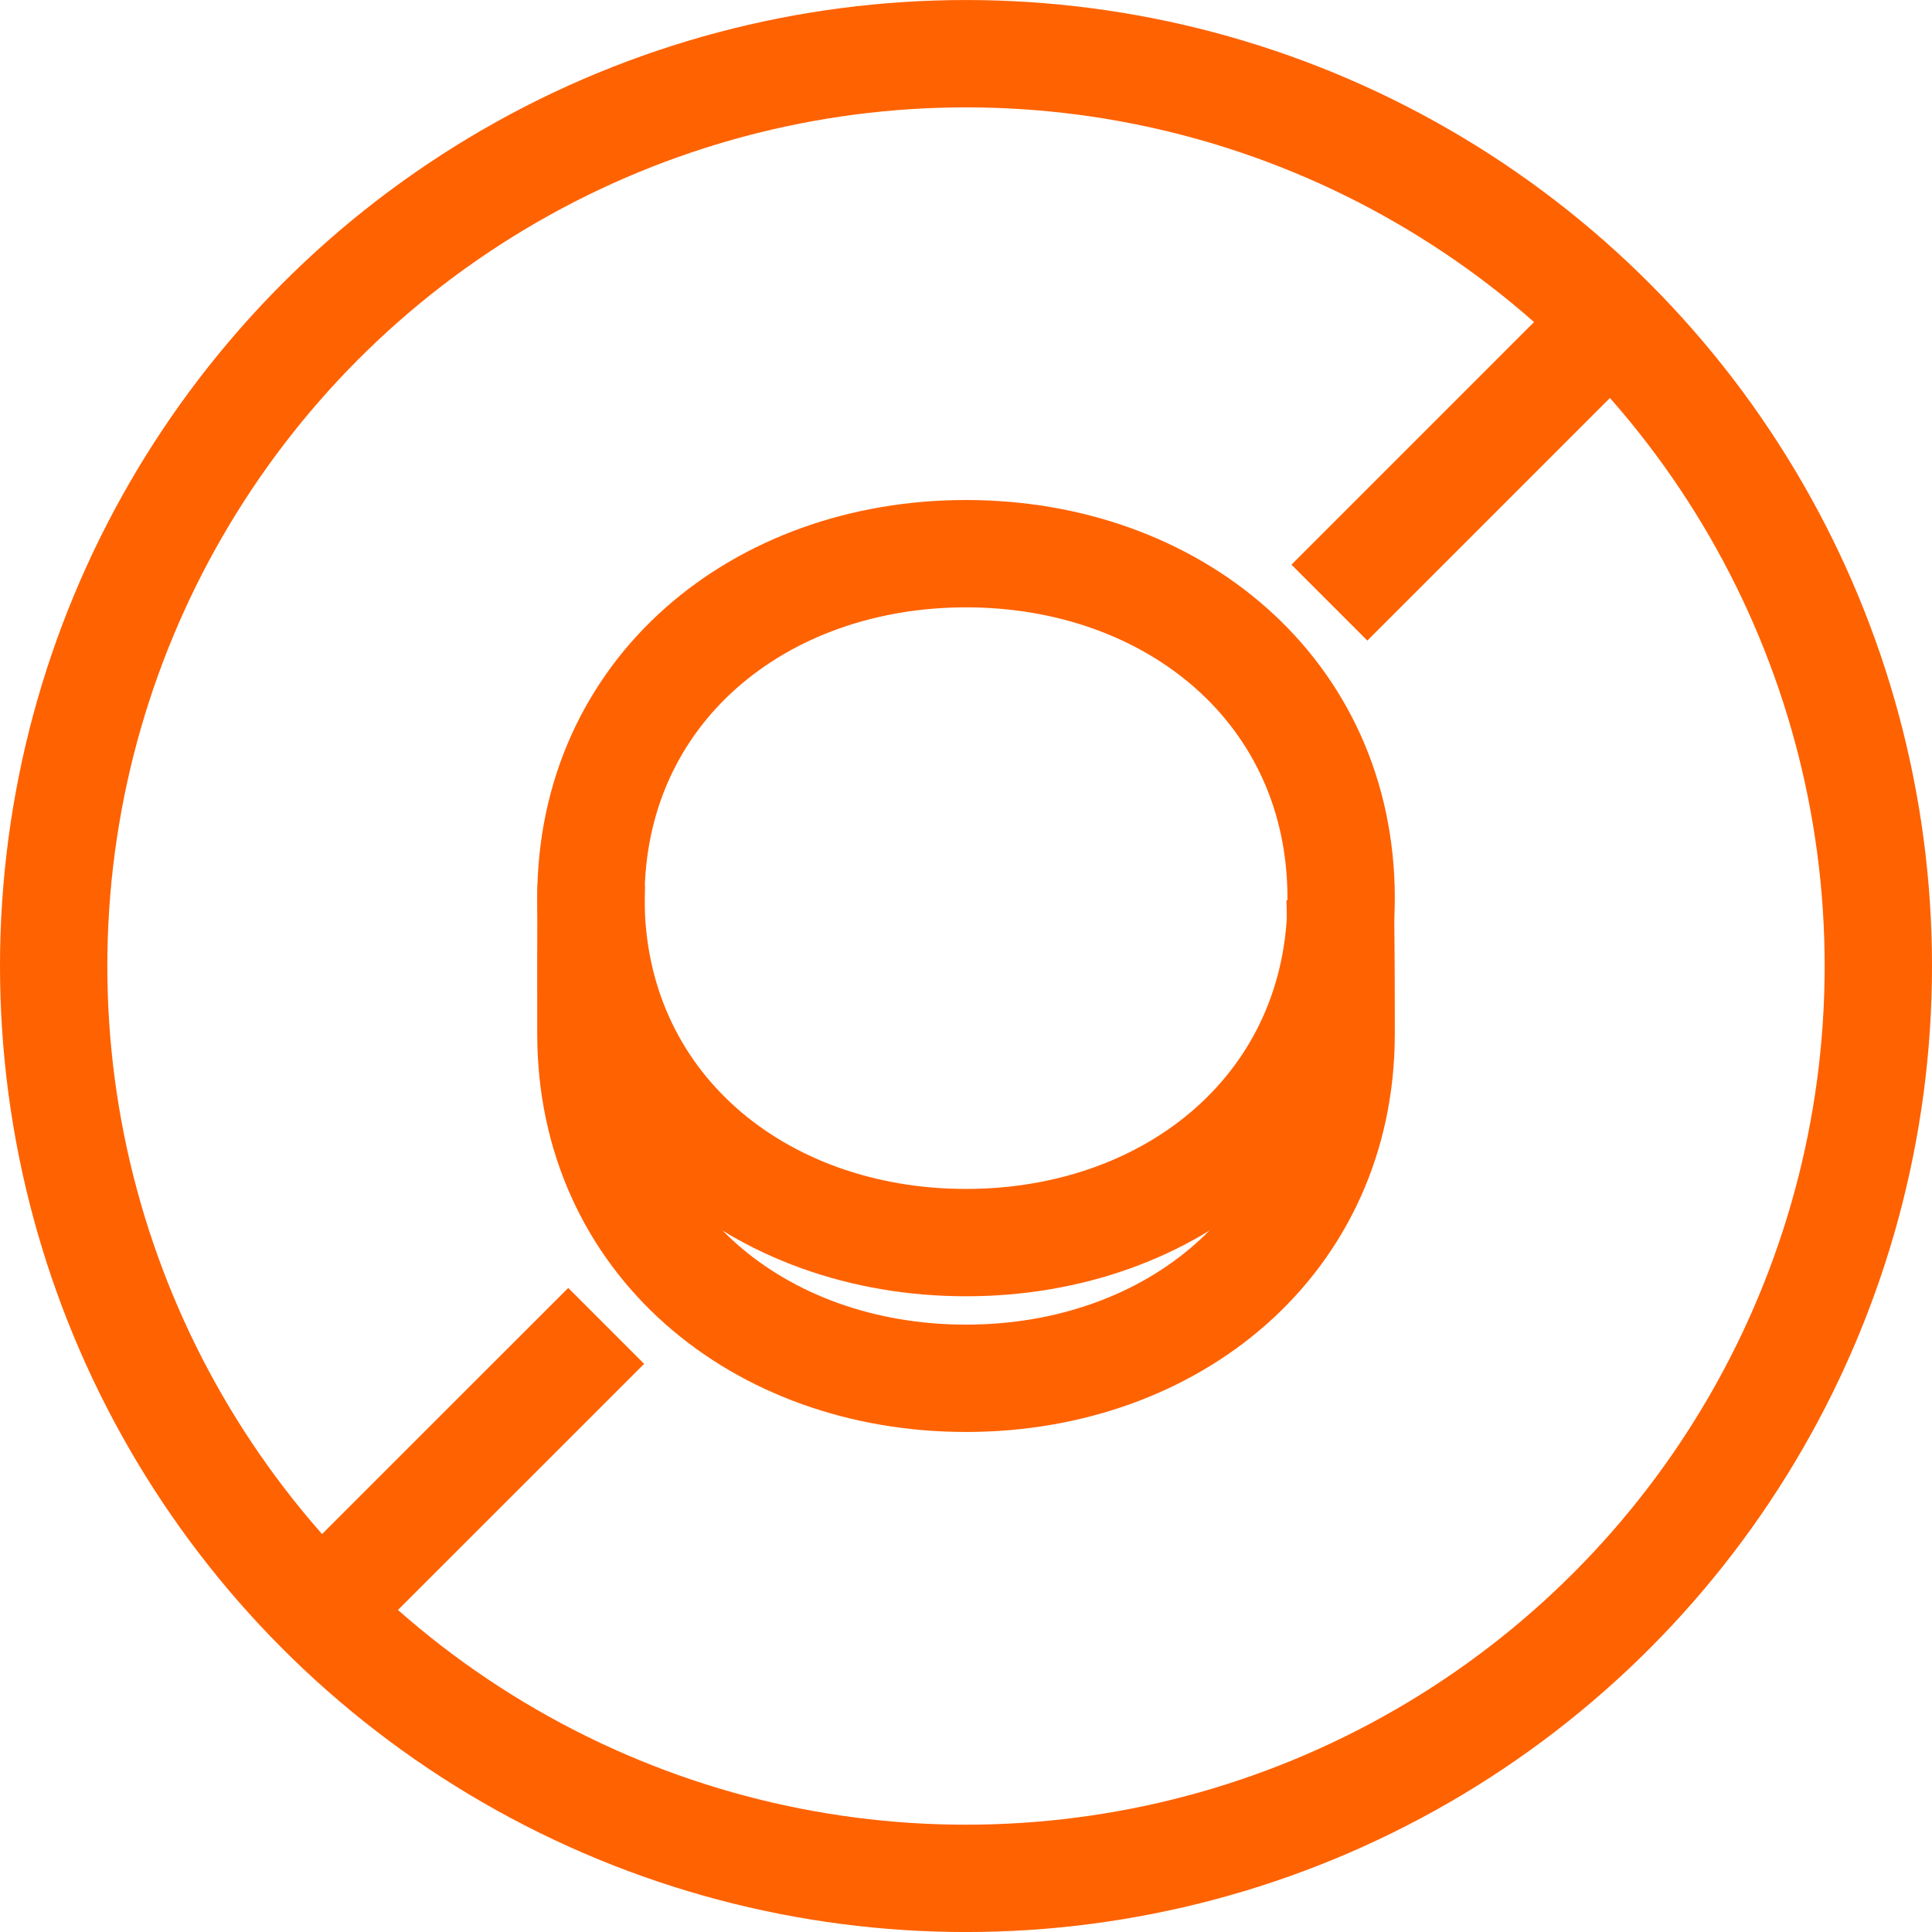
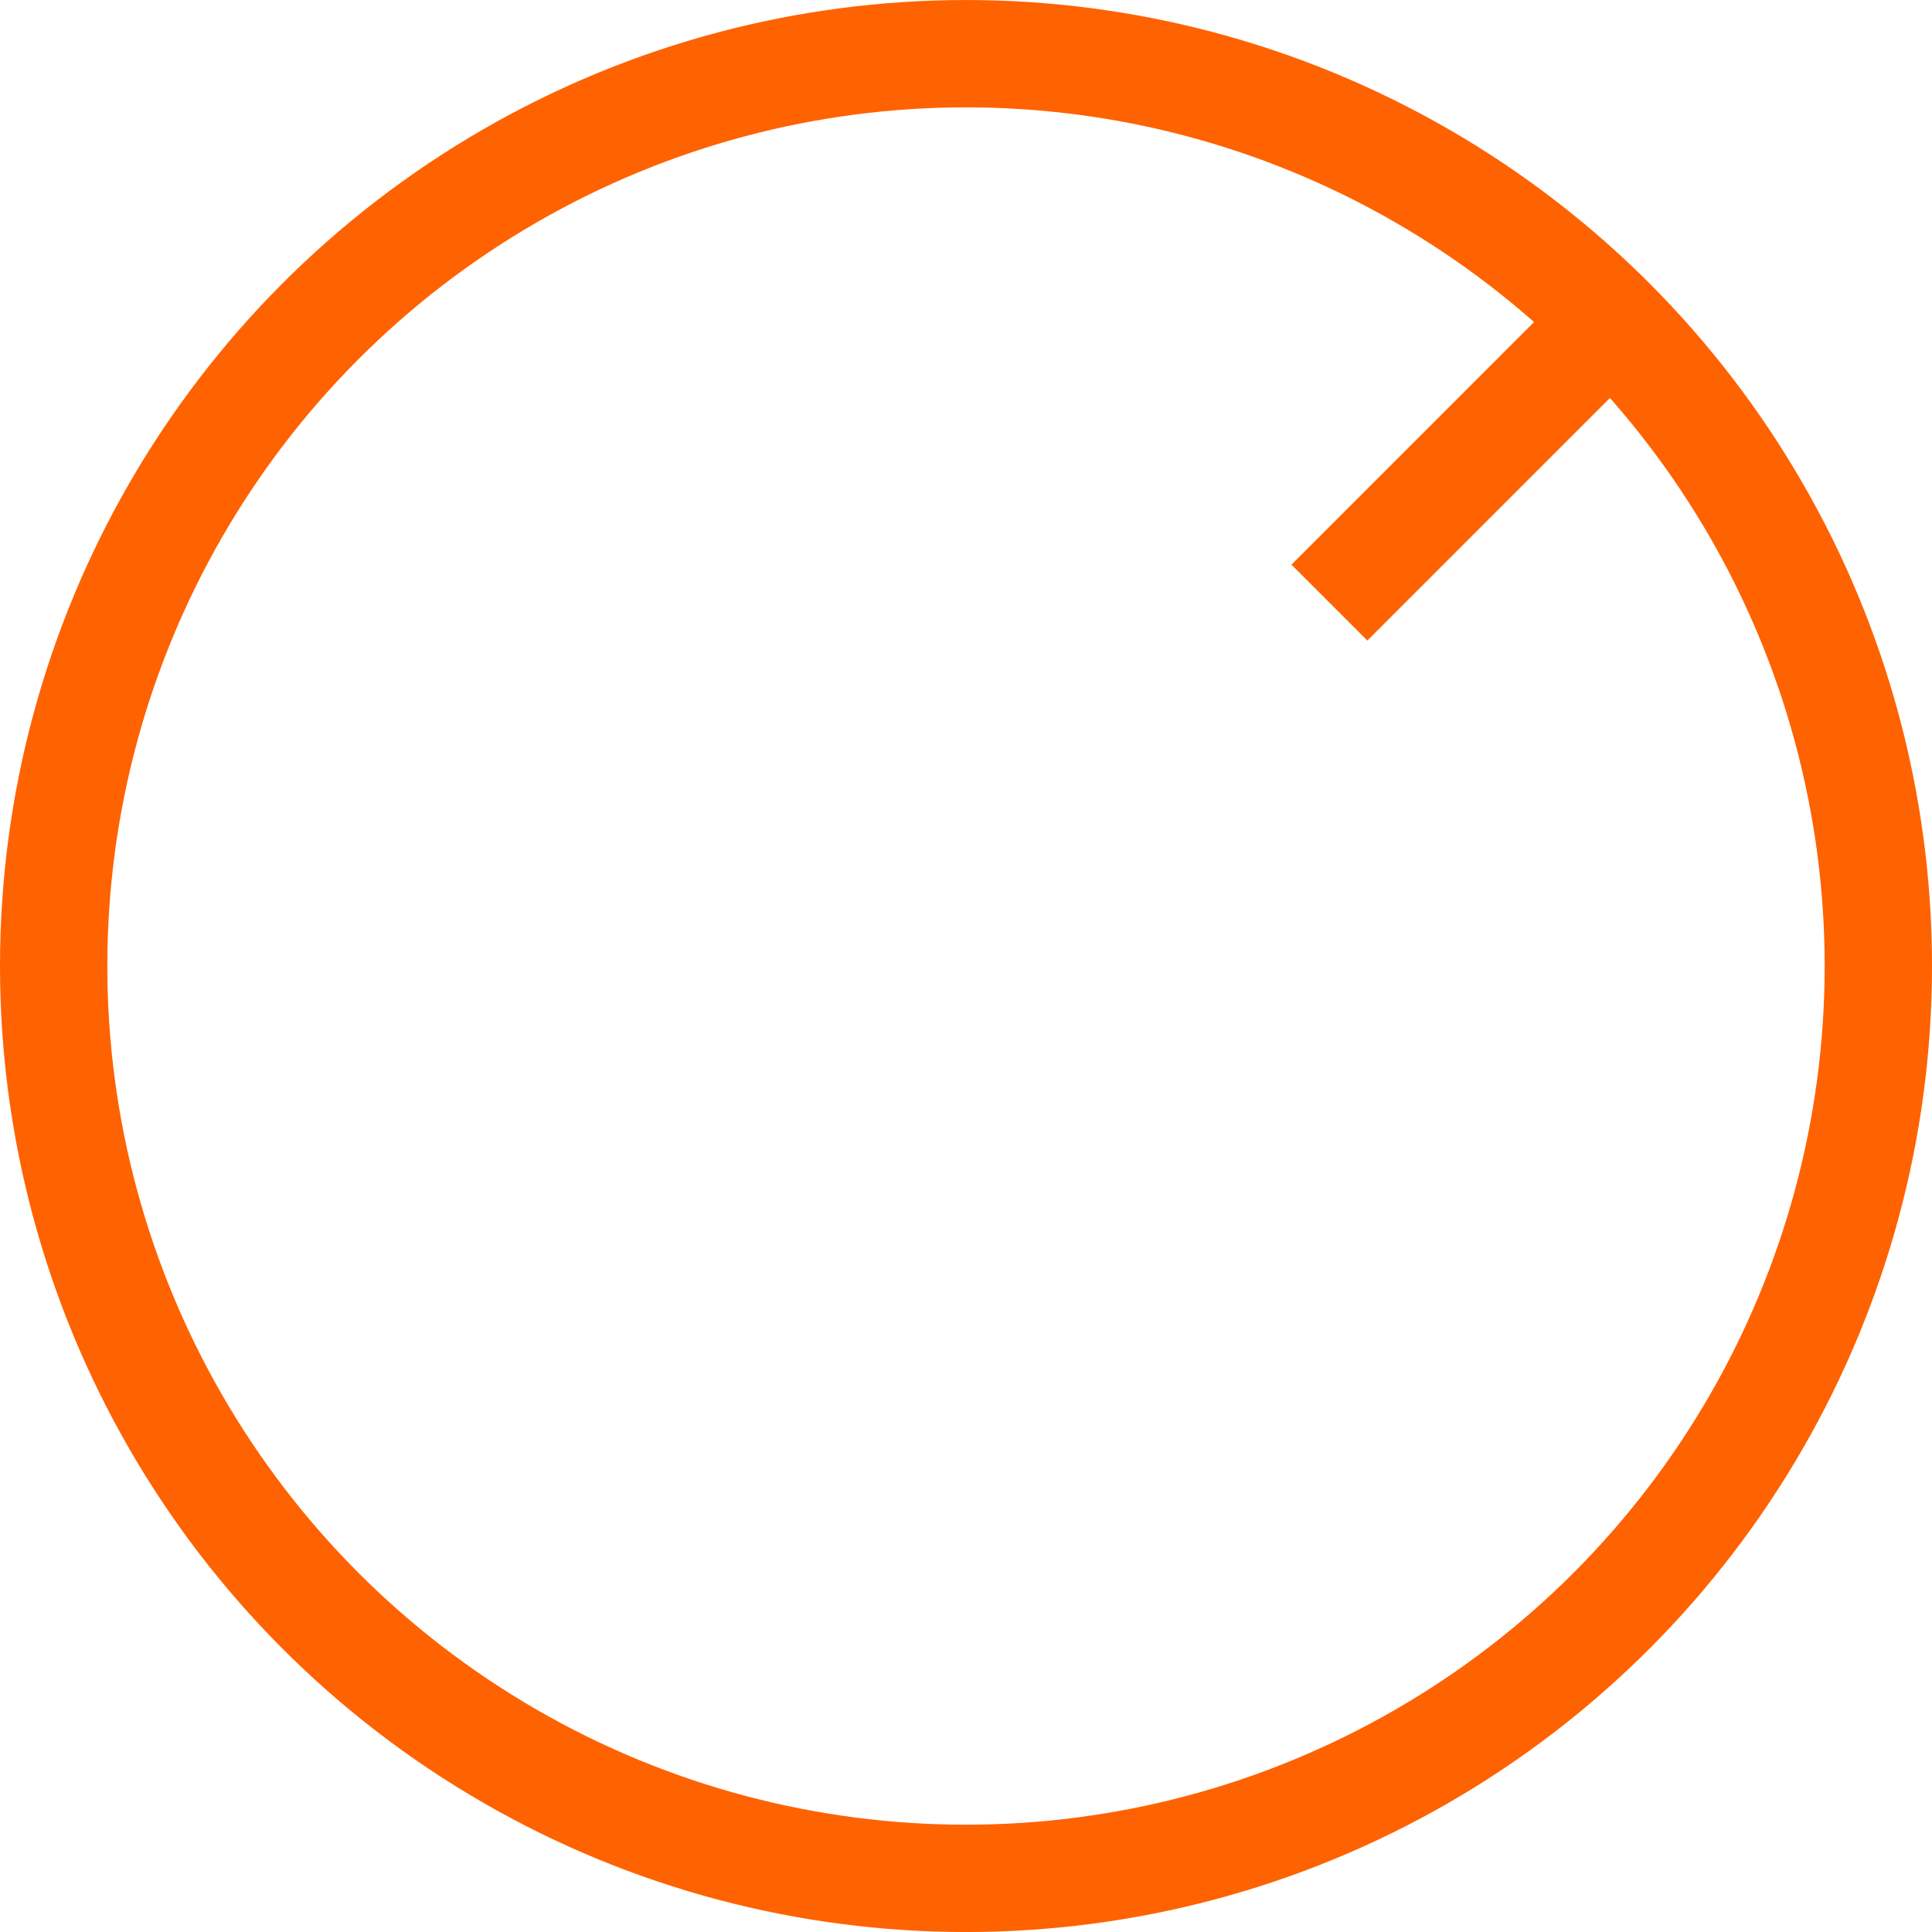
<svg xmlns="http://www.w3.org/2000/svg" version="1.1" id="Layer_1" x="0px" y="0px" width="72px" height="72px" viewBox="0 0 72 72" enable-background="new 0 0 72 72" xml:space="preserve">
  <g>
    <circle fill="none" stroke="#FF6200" stroke-width="4" stroke-linejoin="round" stroke-miterlimit="10" cx="36" cy="36.001" r="34" />
-     <line fill="none" stroke="#FF6200" stroke-width="4" stroke-linejoin="round" stroke-miterlimit="10" x1="22.591" y1="49.412" x2="11.959" y2="60.041" />
    <line fill="none" stroke="#FF6200" stroke-width="4" stroke-linejoin="round" stroke-miterlimit="10" x1="60.042" y1="11.958" x2="49.543" y2="22.458" />
  </g>
  <g>
-     <path fill="none" stroke="#FF6200" stroke-width="4" stroke-linejoin="round" stroke-miterlimit="10" d="M22.021,33.471   c0-7.719,6.258-12.837,13.979-12.837s13.98,5.119,13.98,12.837c0,7.722-6.26,12.837-13.98,12.837S22.021,41.193,22.021,33.471z" />
-     <path fill="none" stroke="#FF6200" stroke-width="4" stroke-linejoin="round" stroke-miterlimit="10" d="M49.941,33.471   c0.039,0.979,0.039,3.972,0.039,5.06c0,7.719-6.26,12.834-13.98,12.834S22.021,46.25,22.021,38.531c0-1.004-0.007-4.64,0.014-5.55" />
-   </g>
+     </g>
</svg>